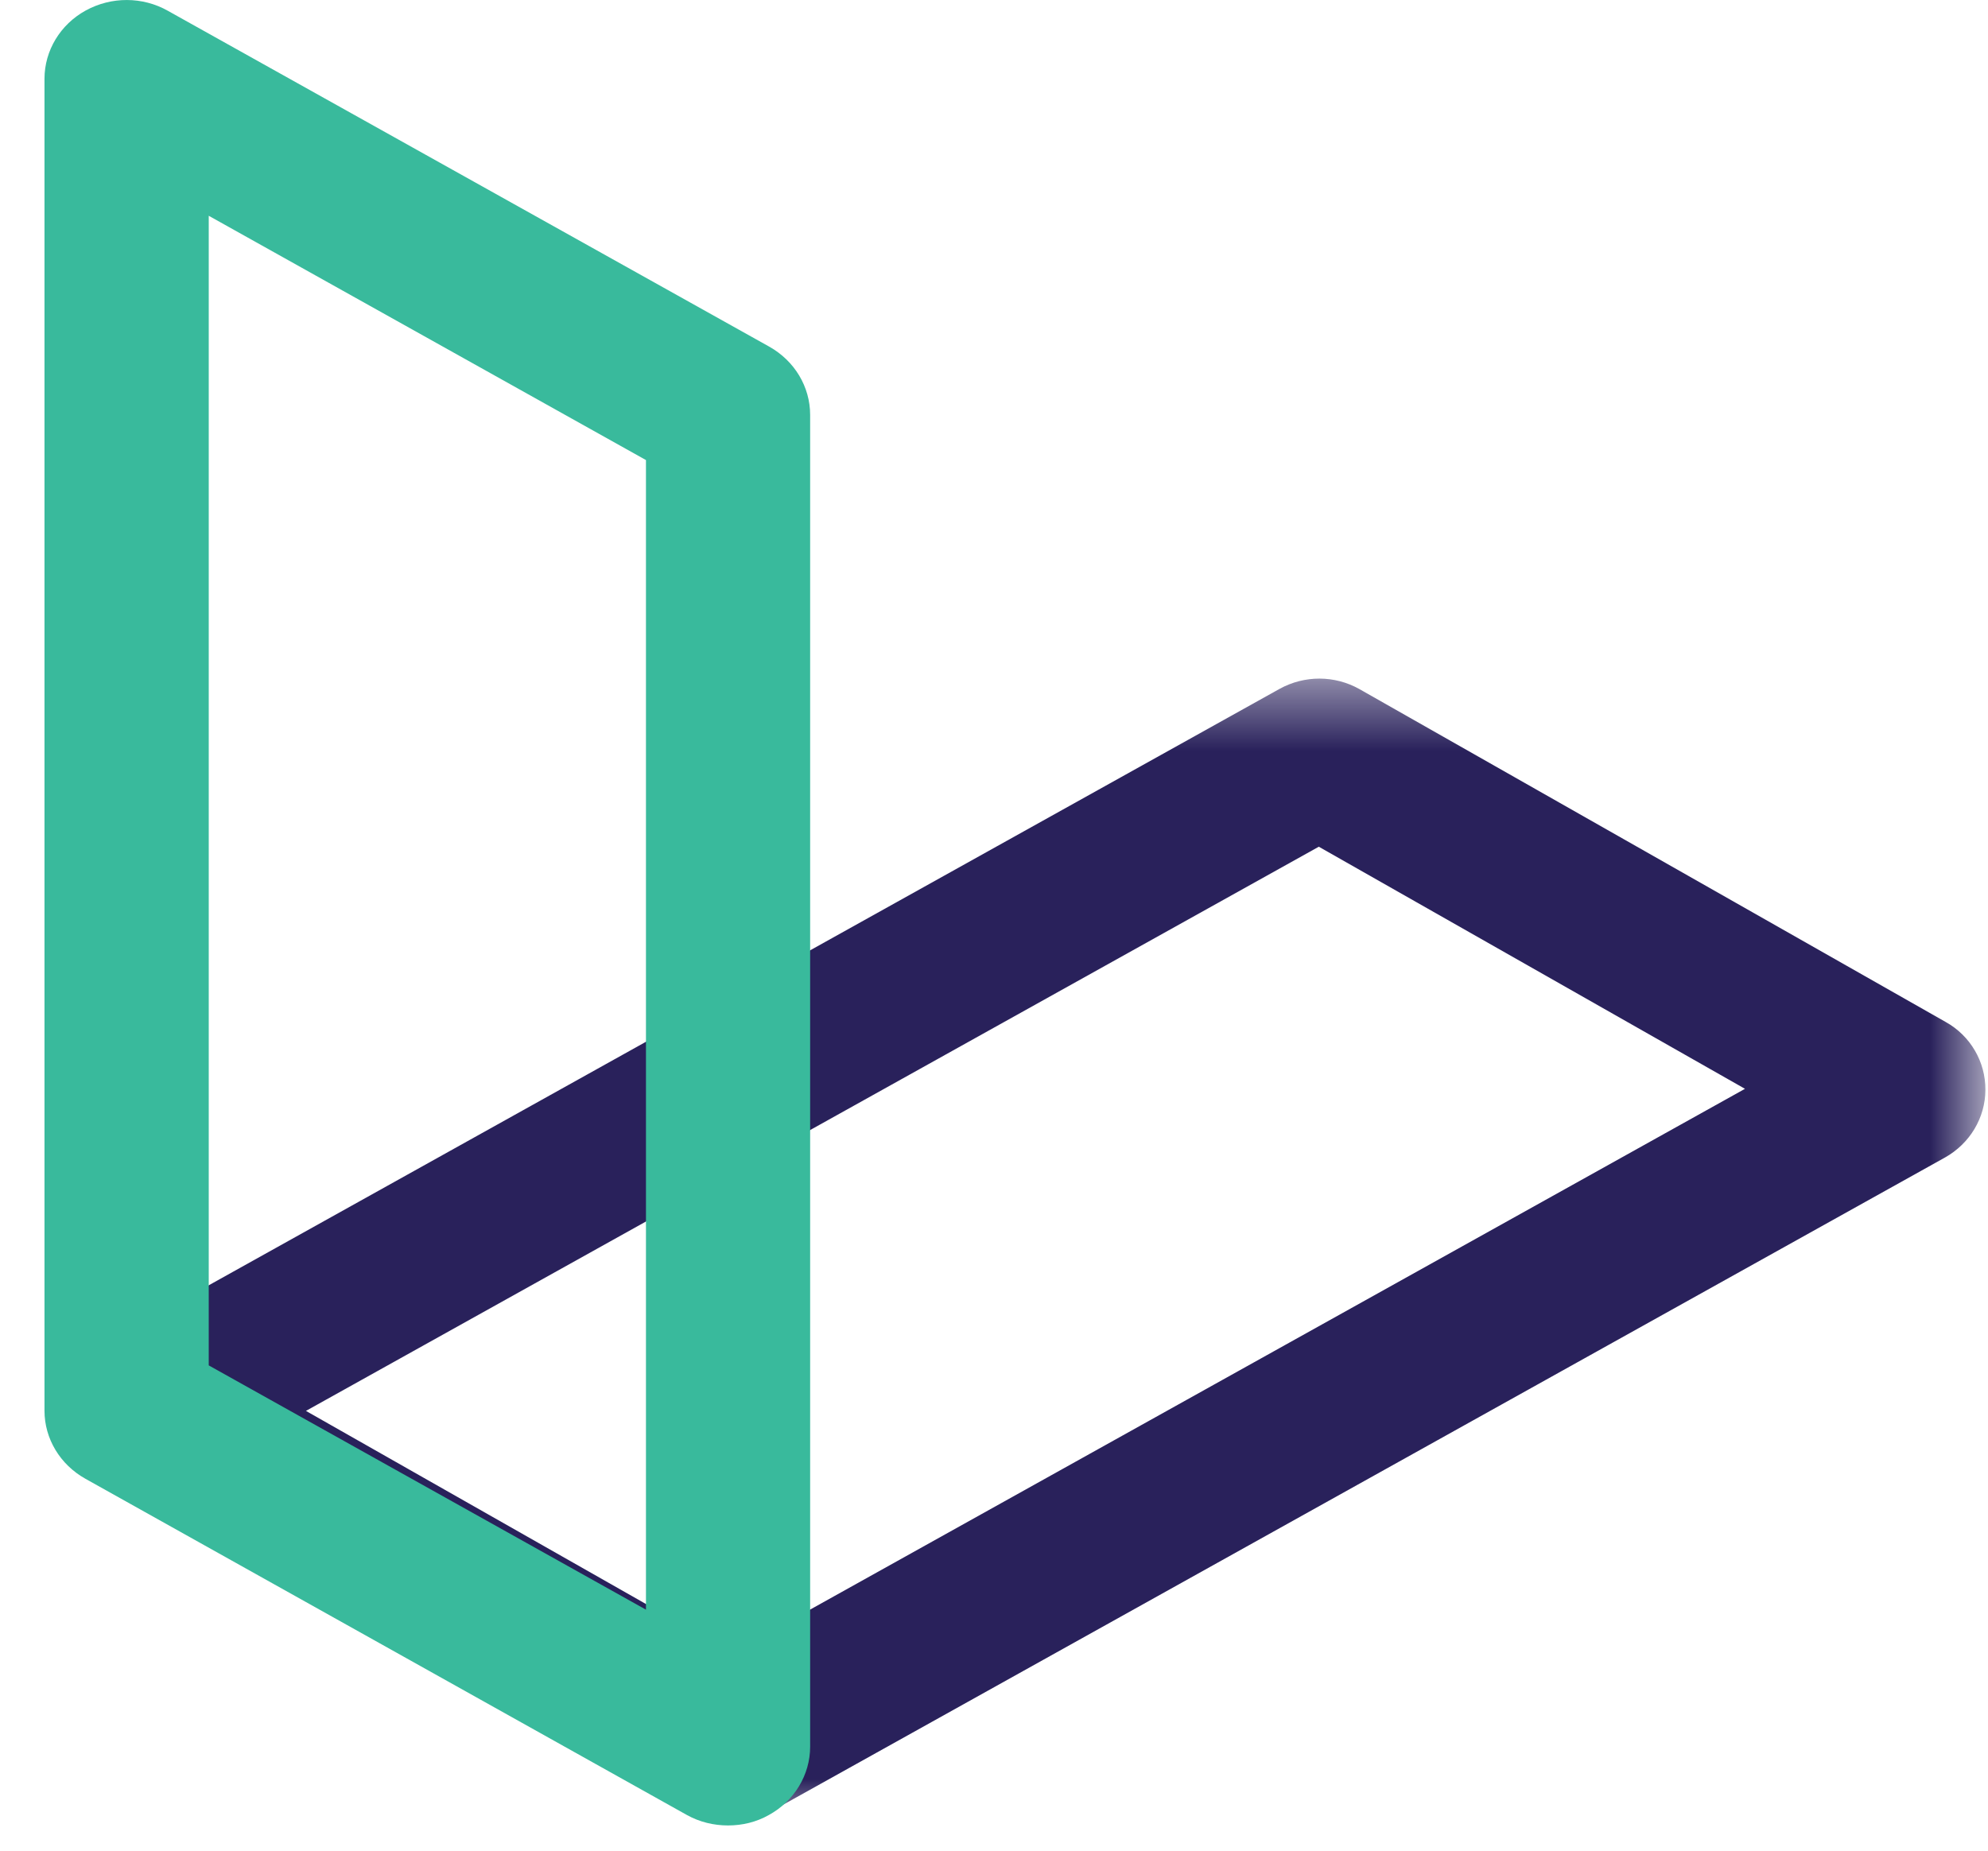
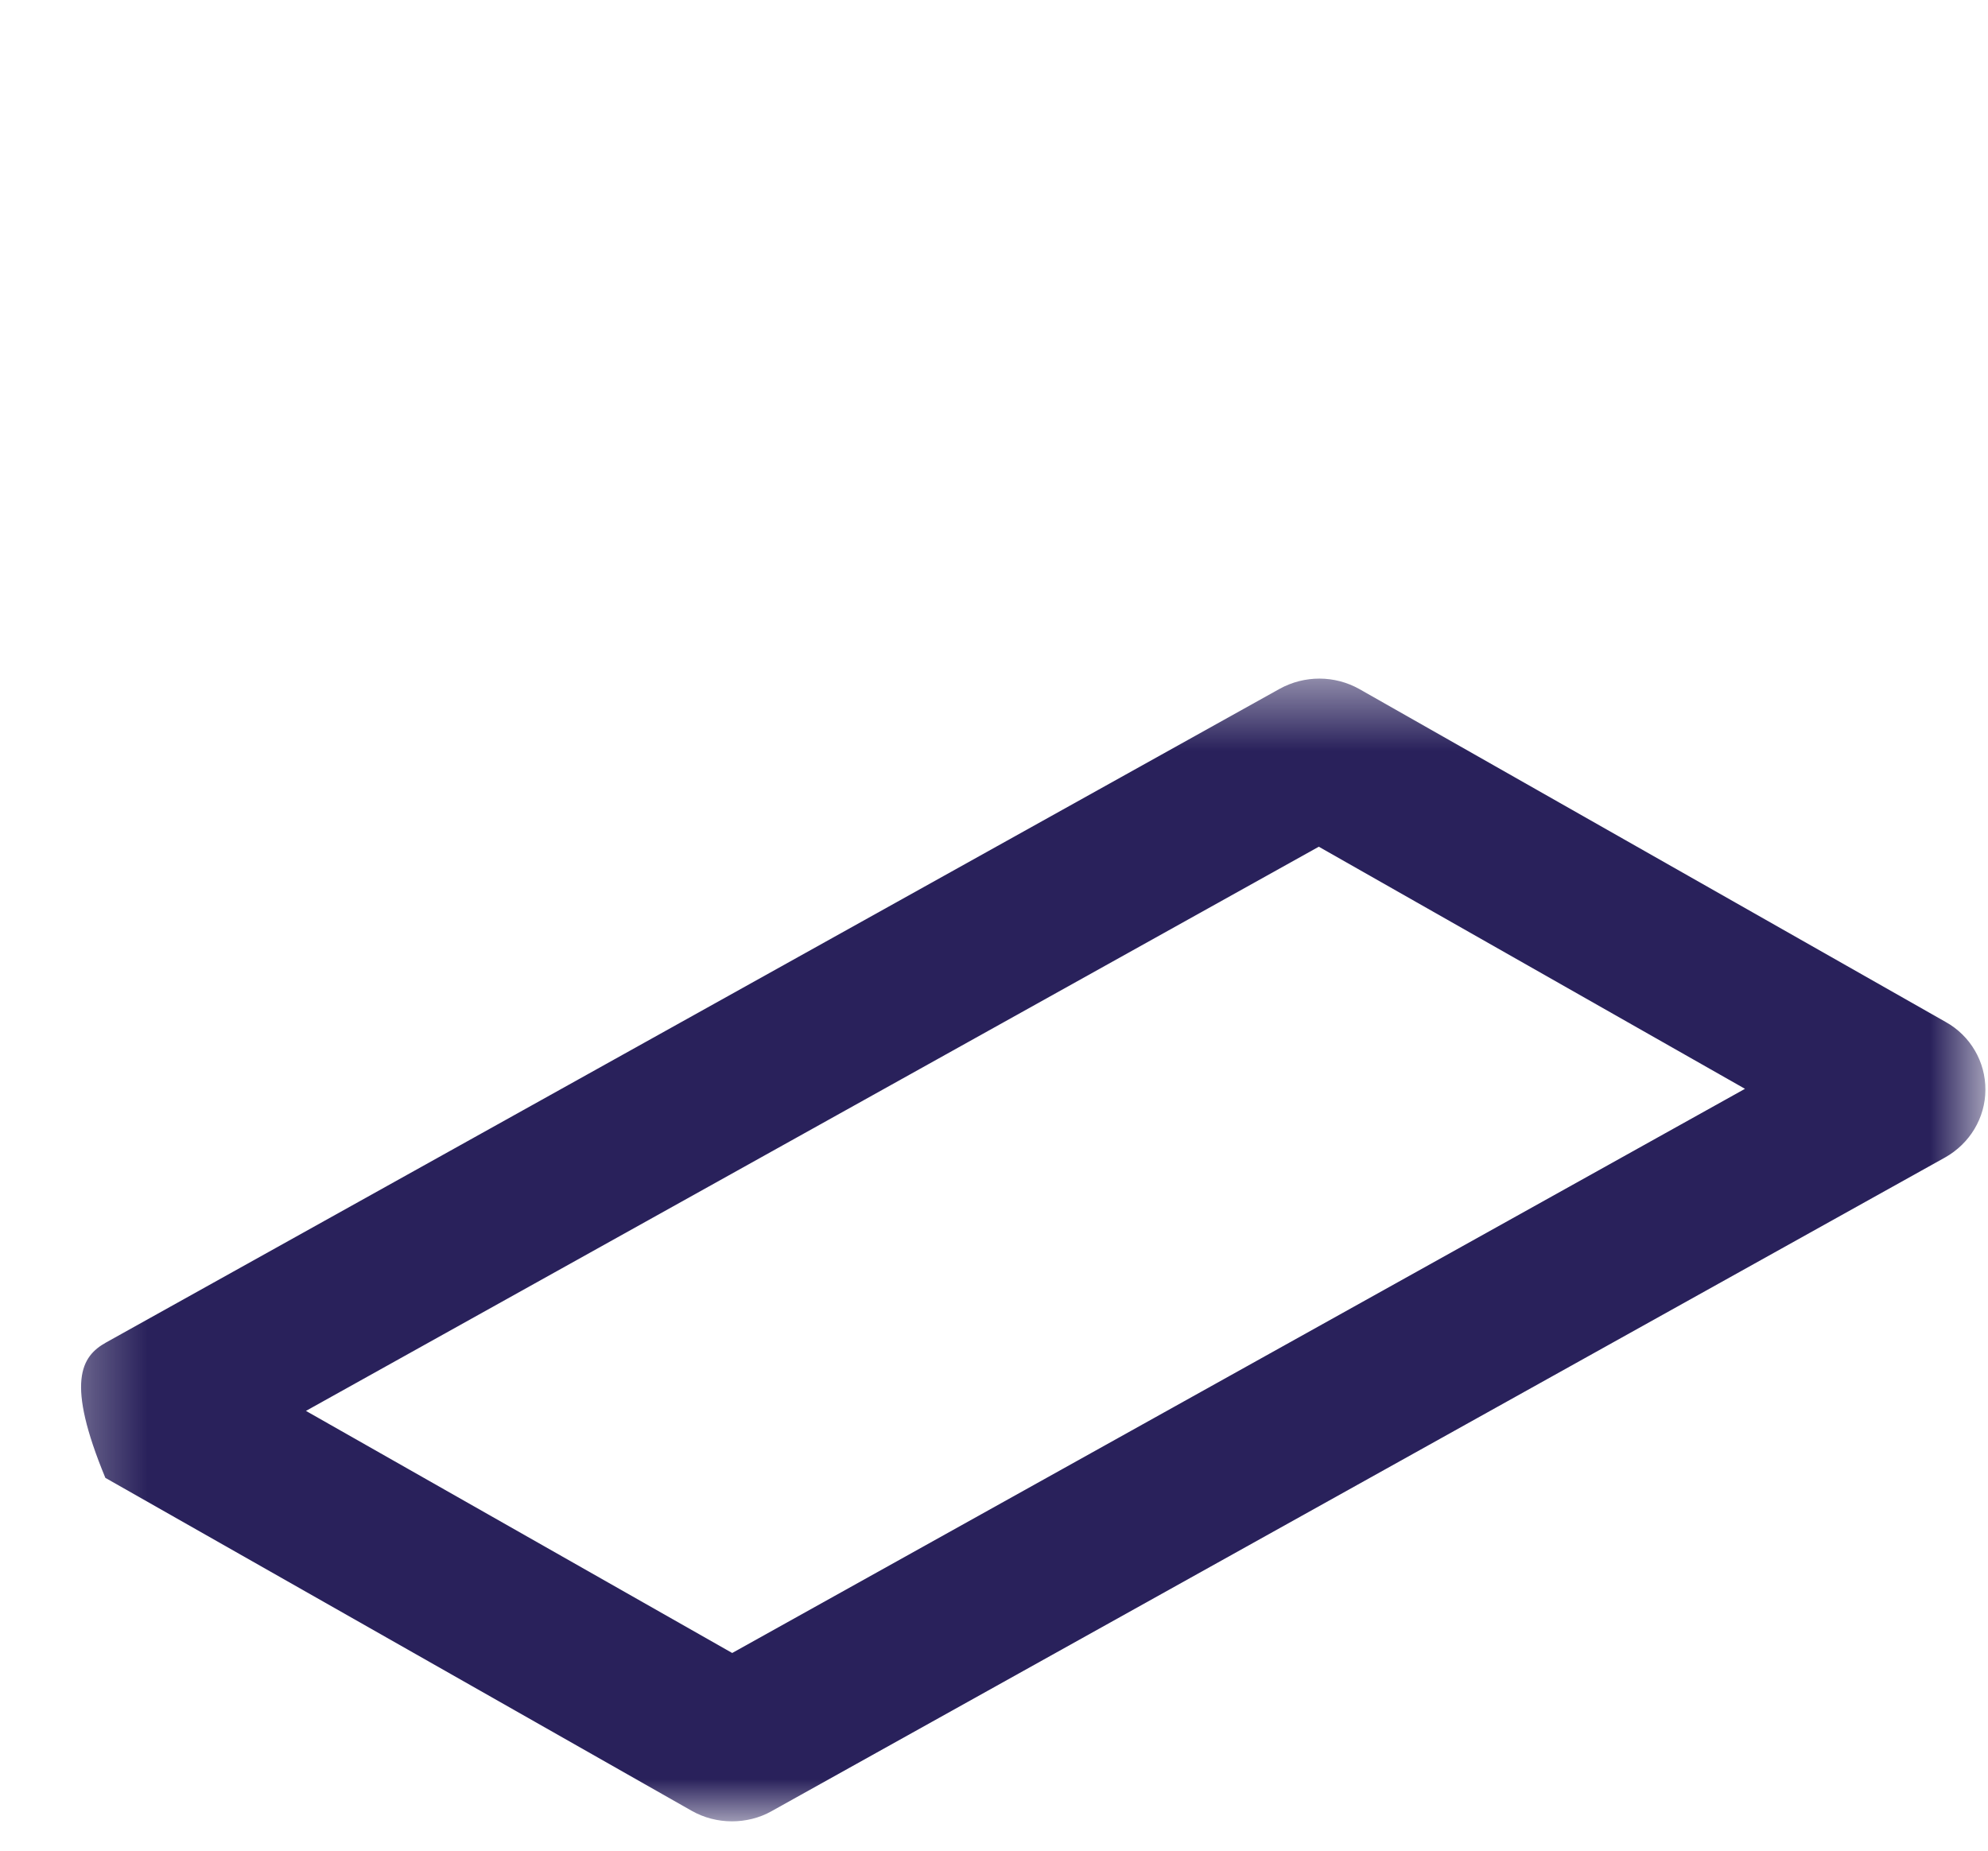
<svg xmlns="http://www.w3.org/2000/svg" xmlns:xlink="http://www.w3.org/1999/xlink" width="29px" height="27px" viewBox="0 0 29 27" version="1.1">
  <defs>
    <polygon id="path-1" points="0.306 0.45 28.312 0.45 28.312 17.122 0.306 17.122" />
  </defs>
  <g id="Symbols" stroke="none" stroke-width="1" fill="none" fill-rule="evenodd">
    <g id="Topnav" transform="translate(-322, -20)">
      <g id="LCYDesign-Logo">
        <g transform="translate(101, 20)">
          <g id="Group-21" transform="translate(221.649, 9.45)">
            <mask id="mask-2" fill="white">
              <use xlink:href="#path-1" />
            </mask>
            <g id="Clip-20" />
-             <path d="M3.814,11.134 L10.032,14.666 L24.806,6.435 L18.589,2.903 L3.814,11.134 Z M10.028,17.122 C9.826,17.122 9.622,17.071 9.442,16.969 L0.888,12.111 C0.524,11.909 0.306,11.53 0.306,11.122 C0.309,10.712 0.533,10.339 0.898,10.136 L18.017,0.6 C18.379,0.4 18.82,0.4 19.181,0.603 L27.732,5.459 C28.095,5.66 28.316,6.042 28.313,6.45 C28.312,6.858 28.086,7.234 27.724,7.437 L10.604,16.975 C10.429,17.074 10.226,17.122 10.028,17.122 Z" id="Fill-19" fill="#29215B" mask="url(#mask-2)" />
+             <path d="M3.814,11.134 L10.032,14.666 L24.806,6.435 L18.589,2.903 L3.814,11.134 Z M10.028,17.122 C9.826,17.122 9.622,17.071 9.442,16.969 L0.888,12.111 C0.309,10.712 0.533,10.339 0.898,10.136 L18.017,0.6 C18.379,0.4 18.82,0.4 19.181,0.603 L27.732,5.459 C28.095,5.66 28.316,6.042 28.313,6.45 C28.312,6.858 28.086,7.234 27.724,7.437 L10.604,16.975 C10.429,17.074 10.226,17.122 10.028,17.122 Z" id="Fill-19" fill="#29215B" mask="url(#mask-2)" />
          </g>
-           <path d="M224.045,19.92 L230.423,23.484 L230.423,6.712 L224.045,3.148 L224.045,19.92 Z M231.62,26.632 C231.41,26.632 231.204,26.582 231.019,26.479 L222.244,21.573 C221.877,21.367 221.649,20.99 221.649,20.582 L221.649,1.149 C221.649,0.738 221.88,0.357 222.249,0.154 C222.625,-0.053 223.081,-0.05 223.448,0.157 L232.221,5.057 C232.591,5.265 232.818,5.642 232.818,6.053 L232.818,25.483 C232.818,25.894 232.587,26.276 232.217,26.479 C232.032,26.584 231.827,26.632 231.62,26.632 Z" id="Fill-22" fill="#39BA9C" />
        </g>
      </g>
    </g>
  </g>
</svg>